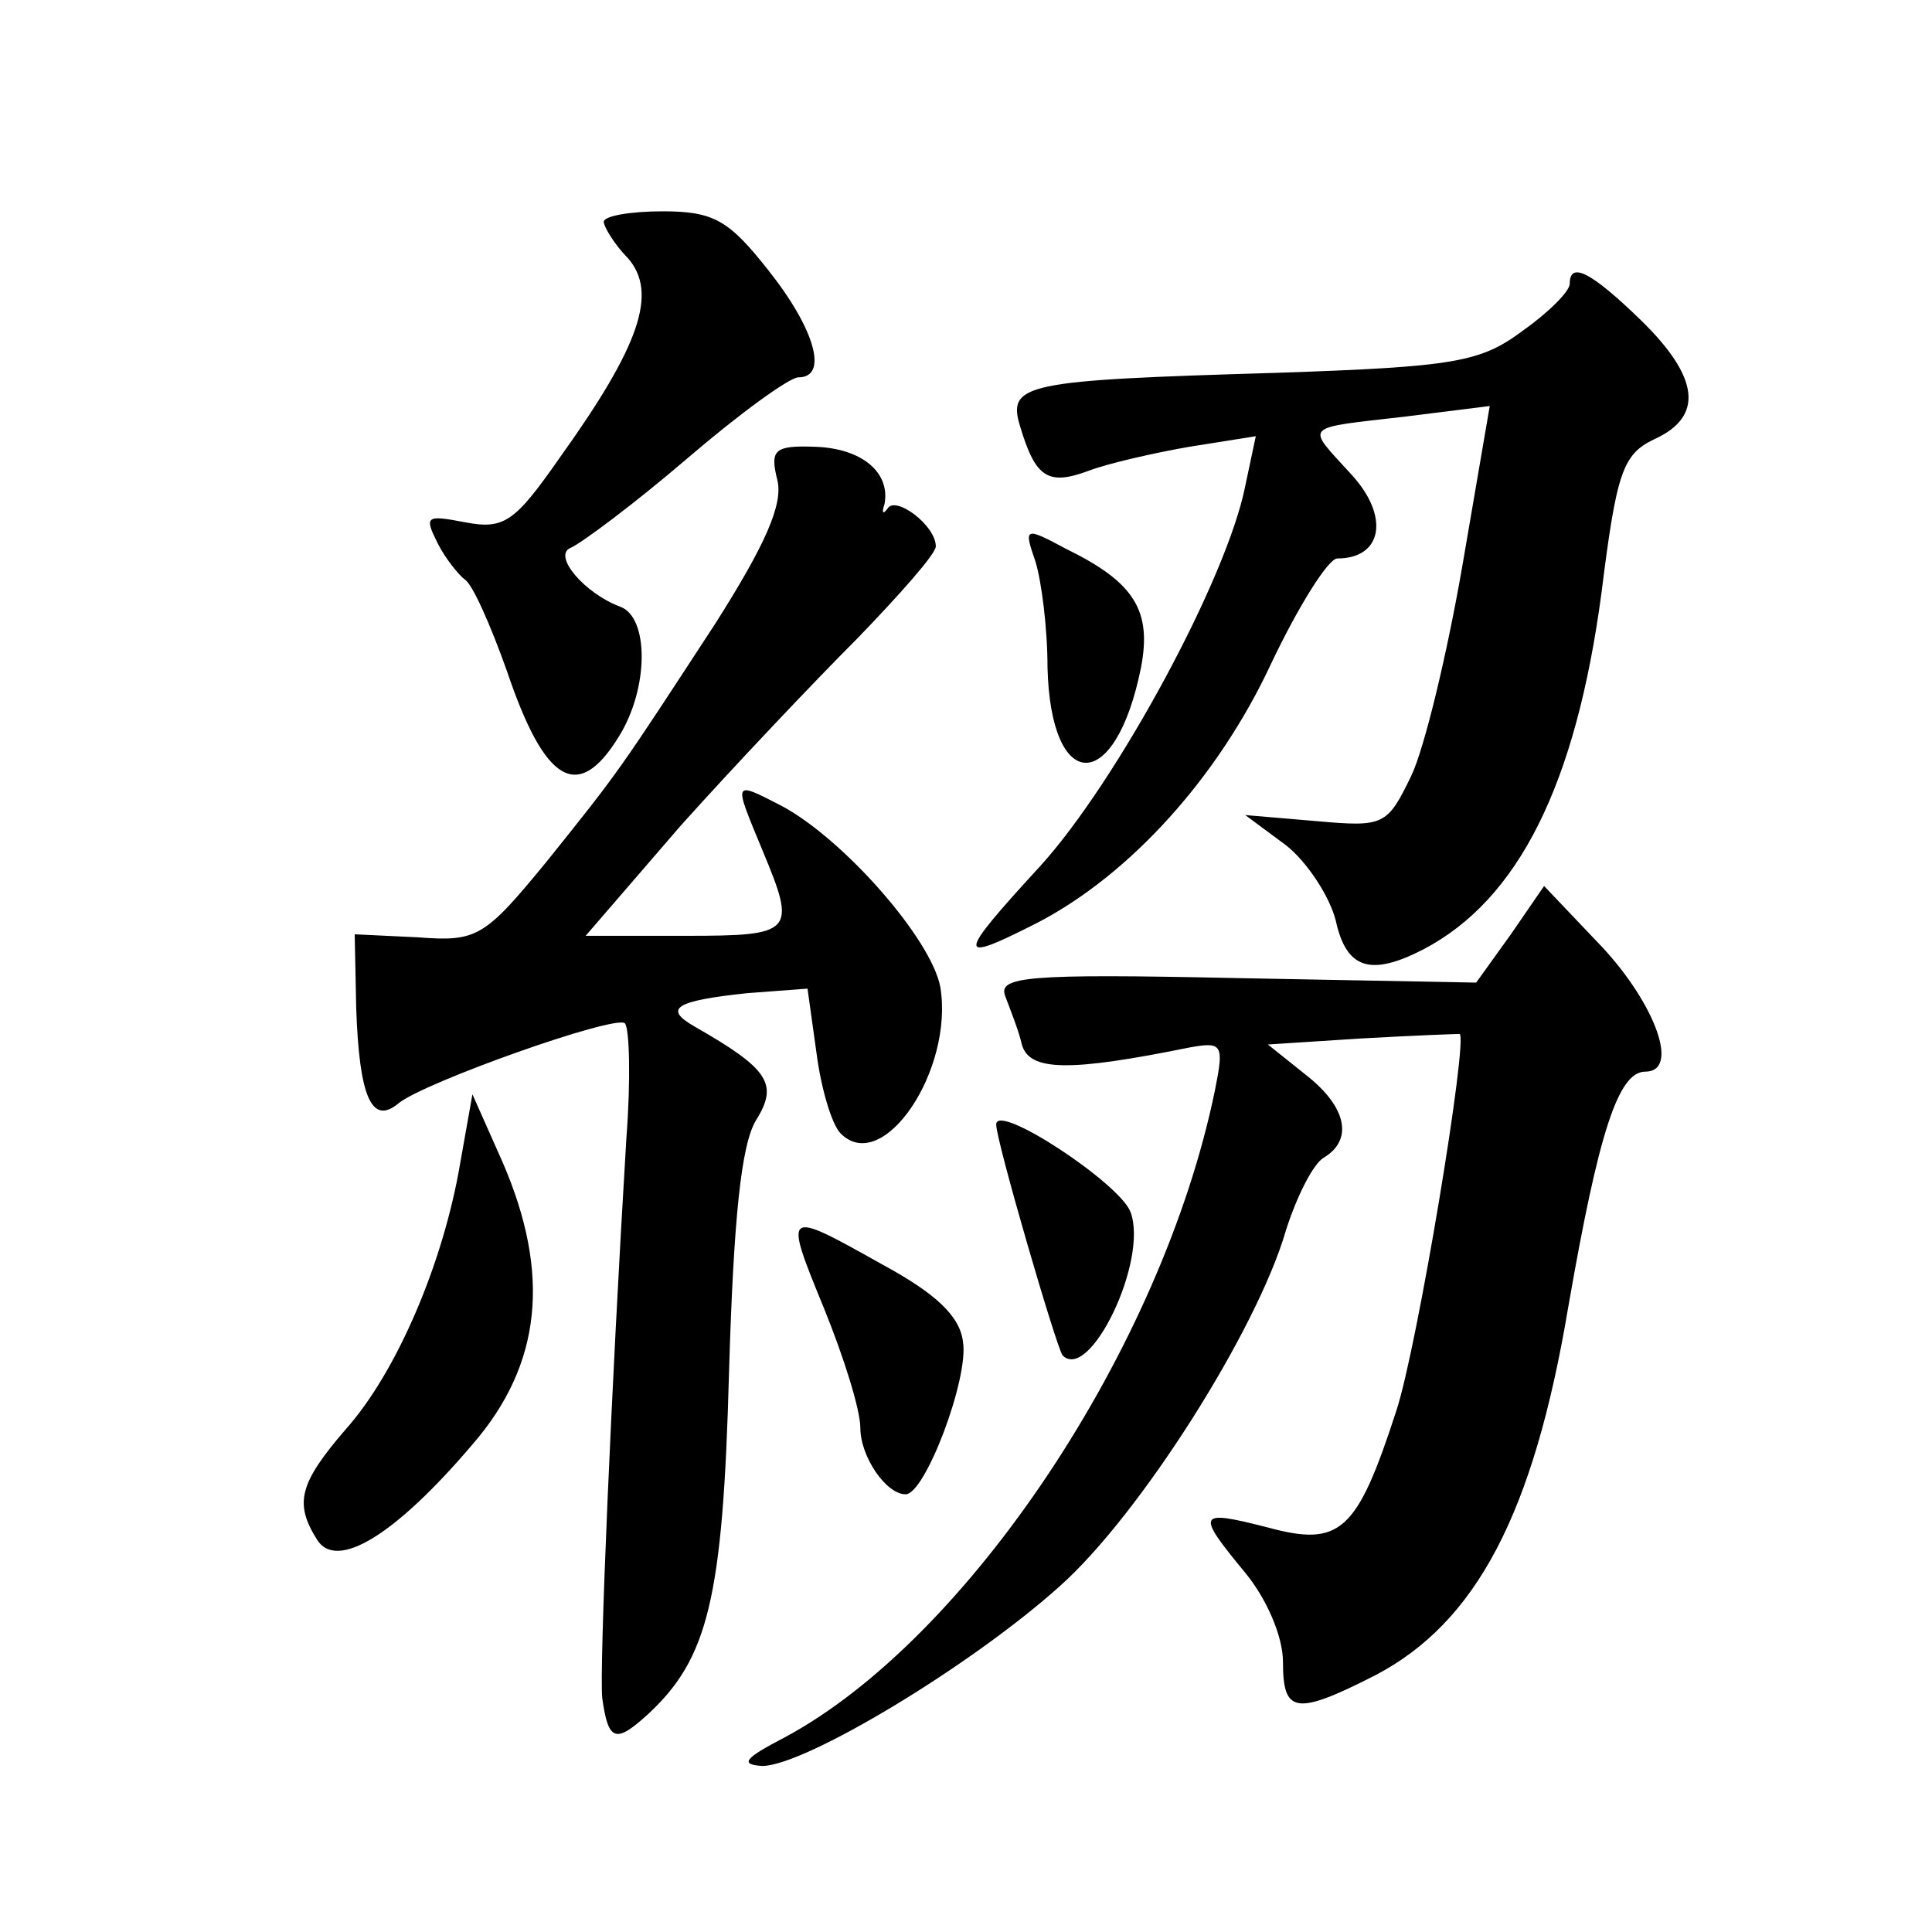
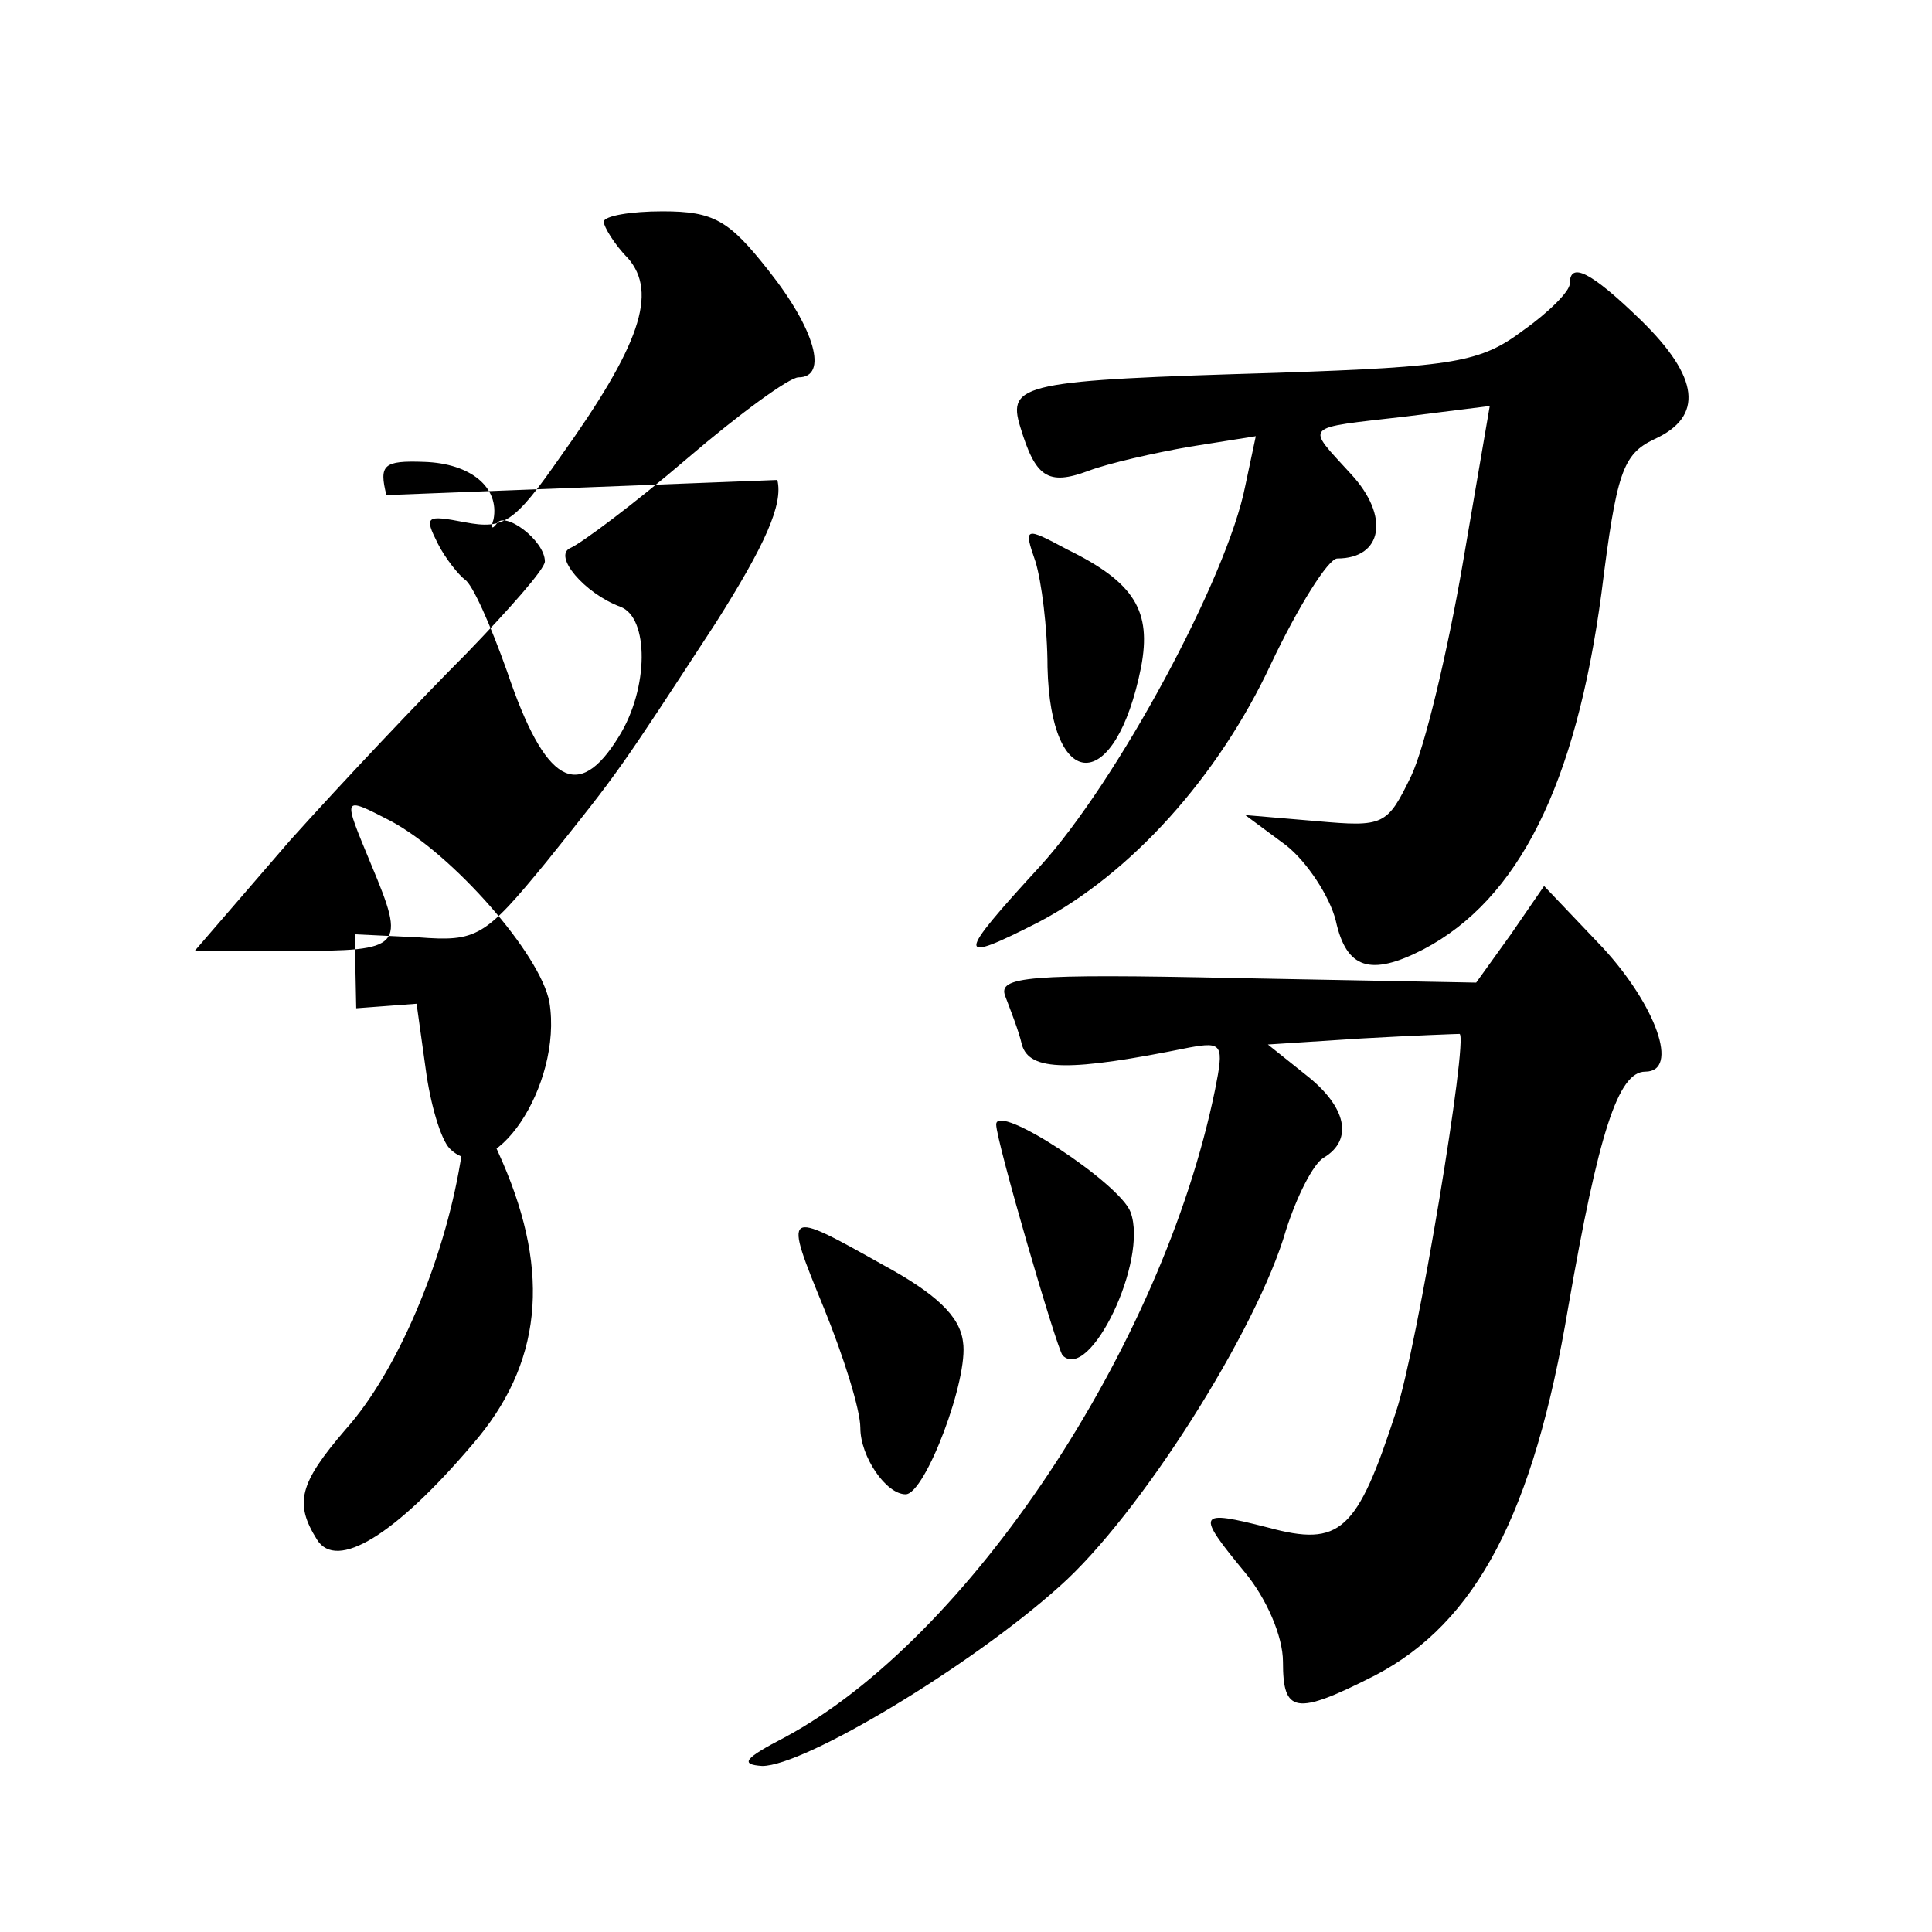
<svg xmlns="http://www.w3.org/2000/svg" version="1.0" width="128pt" height="128pt" viewBox="0 0 128 128" preserveAspectRatio="xMidYMid meet">
  <g transform="translate(0,128) scale(0.1,-0.1)" fill="#0" stroke="none">
-     <path d="M400 1133 c0 -3 7 -15 16 -24 20 -23 8 -58 -45 -132 -30 -43 -37 -48 -63 -43 -26 5 -27 4 -18 -14 5 -10 14 -21 18 -24 5 -3 17 -30 28 -61 25 -74 47 -87 74 -43 20 32 20 79 1 86 -24 9 -45 34 -33 39 7 3 42 29 77 59 35 30 68 54 74 54 20 0 11 32 -20 71 -26 33 -36 39 -70 39 -21 0 -39 -3 -39 -7z M1040 1092 c0 -5 -14 -19 -31 -31 -28 -21 -45 -24 -163 -28 -168 -5 -179 -7 -170 -36 10 -33 18 -39 45 -29 13 5 44 12 67 16 l44 7 -7 -33 c-12 -61 -85 -196 -136 -252 -56 -61 -56 -65 -1 -37 61 32 119 96 154 171 18 38 38 70 44 70 30 0 35 28 9 56 -30 33 -33 30 36 38 l56 7 -18 -105 c-10 -58 -25 -121 -34 -140 -16 -33 -18 -34 -63 -30 l-47 4 27 -20 c14 -11 29 -34 33 -50 7 -32 23 -37 58 -19 63 33 101 109 118 236 10 80 14 92 35 102 33 15 30 41 -9 79 -33 32 -47 39 -47 24z M515 962 c4 -16 -8 -43 -41 -95 -64 -98 -63 -97 -112 -158 -41 -50 -46 -53 -85 -50 l-42 2 1 -49 c2 -58 10 -78 28 -63 17 14 144 59 150 53 3 -3 4 -37 1 -76 -10 -165 -18 -352 -16 -371 4 -29 9 -30 30 -11 40 37 50 76 54 227 3 101 8 151 18 167 15 24 8 34 -41 62 -21 12 -12 17 35 22 l40 3 6 -43 c3 -23 10 -47 16 -53 28 -28 75 42 66 97 -6 32 -64 98 -105 120 -33 17 -32 17 -13 -29 23 -55 21 -57 -51 -57 l-66 0 63 73 c35 39 88 95 117 124 28 29 52 56 52 61 0 14 -27 34 -32 25 -3 -4 -4 -3 -2 3 4 21 -15 37 -46 38 -27 1 -30 -2 -25 -22z M686 908 c4 -13 8 -44 8 -70 2 -84 45 -85 62 0 7 37 -4 56 -49 78 -28 15 -29 15 -21 -8z M1001 661 l-23 -32 -159 3 c-139 3 -158 1 -153 -12 3 -8 9 -23 11 -32 5 -18 32 -18 111 -2 22 4 23 2 17 -28 -35 -171 -164 -364 -285 -429 -27 -14 -30 -18 -15 -19 28 0 138 66 197 119 53 47 131 170 150 236 7 22 18 44 25 48 20 12 15 34 -12 55 l-25 20 62 4 c35 2 64 3 65 3 6 -2 -28 -208 -42 -250 -26 -80 -37 -90 -85 -77 -47 12 -48 10 -15 -30 14 -17 25 -42 25 -59 0 -34 8 -36 61 -9 67 35 105 107 128 244 20 115 33 156 51 156 23 0 7 44 -28 82 l-39 41 -22 -32z M305 510 c-11 -66 -42 -139 -76 -177 -31 -36 -34 -49 -19 -73 13 -21 52 3 103 63 46 53 52 113 20 187 l-20 45 -8 -45z M660 535 c0 -11 40 -148 44 -153 18 -18 57 63 45 95 -7 19 -89 73 -89 58z M546 413 c13 -32 24 -67 24 -79 0 -19 17 -44 30 -44 13 0 42 77 38 101 -2 17 -18 32 -53 51 -66 37 -66 37 -39 -29z" />
+     <path d="M400 1133 c0 -3 7 -15 16 -24 20 -23 8 -58 -45 -132 -30 -43 -37 -48 -63 -43 -26 5 -27 4 -18 -14 5 -10 14 -21 18 -24 5 -3 17 -30 28 -61 25 -74 47 -87 74 -43 20 32 20 79 1 86 -24 9 -45 34 -33 39 7 3 42 29 77 59 35 30 68 54 74 54 20 0 11 32 -20 71 -26 33 -36 39 -70 39 -21 0 -39 -3 -39 -7z M1040 1092 c0 -5 -14 -19 -31 -31 -28 -21 -45 -24 -163 -28 -168 -5 -179 -7 -170 -36 10 -33 18 -39 45 -29 13 5 44 12 67 16 l44 7 -7 -33 c-12 -61 -85 -196 -136 -252 -56 -61 -56 -65 -1 -37 61 32 119 96 154 171 18 38 38 70 44 70 30 0 35 28 9 56 -30 33 -33 30 36 38 l56 7 -18 -105 c-10 -58 -25 -121 -34 -140 -16 -33 -18 -34 -63 -30 l-47 4 27 -20 c14 -11 29 -34 33 -50 7 -32 23 -37 58 -19 63 33 101 109 118 236 10 80 14 92 35 102 33 15 30 41 -9 79 -33 32 -47 39 -47 24z M515 962 c4 -16 -8 -43 -41 -95 -64 -98 -63 -97 -112 -158 -41 -50 -46 -53 -85 -50 l-42 2 1 -49 l40 3 6 -43 c3 -23 10 -47 16 -53 28 -28 75 42 66 97 -6 32 -64 98 -105 120 -33 17 -32 17 -13 -29 23 -55 21 -57 -51 -57 l-66 0 63 73 c35 39 88 95 117 124 28 29 52 56 52 61 0 14 -27 34 -32 25 -3 -4 -4 -3 -2 3 4 21 -15 37 -46 38 -27 1 -30 -2 -25 -22z M686 908 c4 -13 8 -44 8 -70 2 -84 45 -85 62 0 7 37 -4 56 -49 78 -28 15 -29 15 -21 -8z M1001 661 l-23 -32 -159 3 c-139 3 -158 1 -153 -12 3 -8 9 -23 11 -32 5 -18 32 -18 111 -2 22 4 23 2 17 -28 -35 -171 -164 -364 -285 -429 -27 -14 -30 -18 -15 -19 28 0 138 66 197 119 53 47 131 170 150 236 7 22 18 44 25 48 20 12 15 34 -12 55 l-25 20 62 4 c35 2 64 3 65 3 6 -2 -28 -208 -42 -250 -26 -80 -37 -90 -85 -77 -47 12 -48 10 -15 -30 14 -17 25 -42 25 -59 0 -34 8 -36 61 -9 67 35 105 107 128 244 20 115 33 156 51 156 23 0 7 44 -28 82 l-39 41 -22 -32z M305 510 c-11 -66 -42 -139 -76 -177 -31 -36 -34 -49 -19 -73 13 -21 52 3 103 63 46 53 52 113 20 187 l-20 45 -8 -45z M660 535 c0 -11 40 -148 44 -153 18 -18 57 63 45 95 -7 19 -89 73 -89 58z M546 413 c13 -32 24 -67 24 -79 0 -19 17 -44 30 -44 13 0 42 77 38 101 -2 17 -18 32 -53 51 -66 37 -66 37 -39 -29z" />
  </g>
</svg>